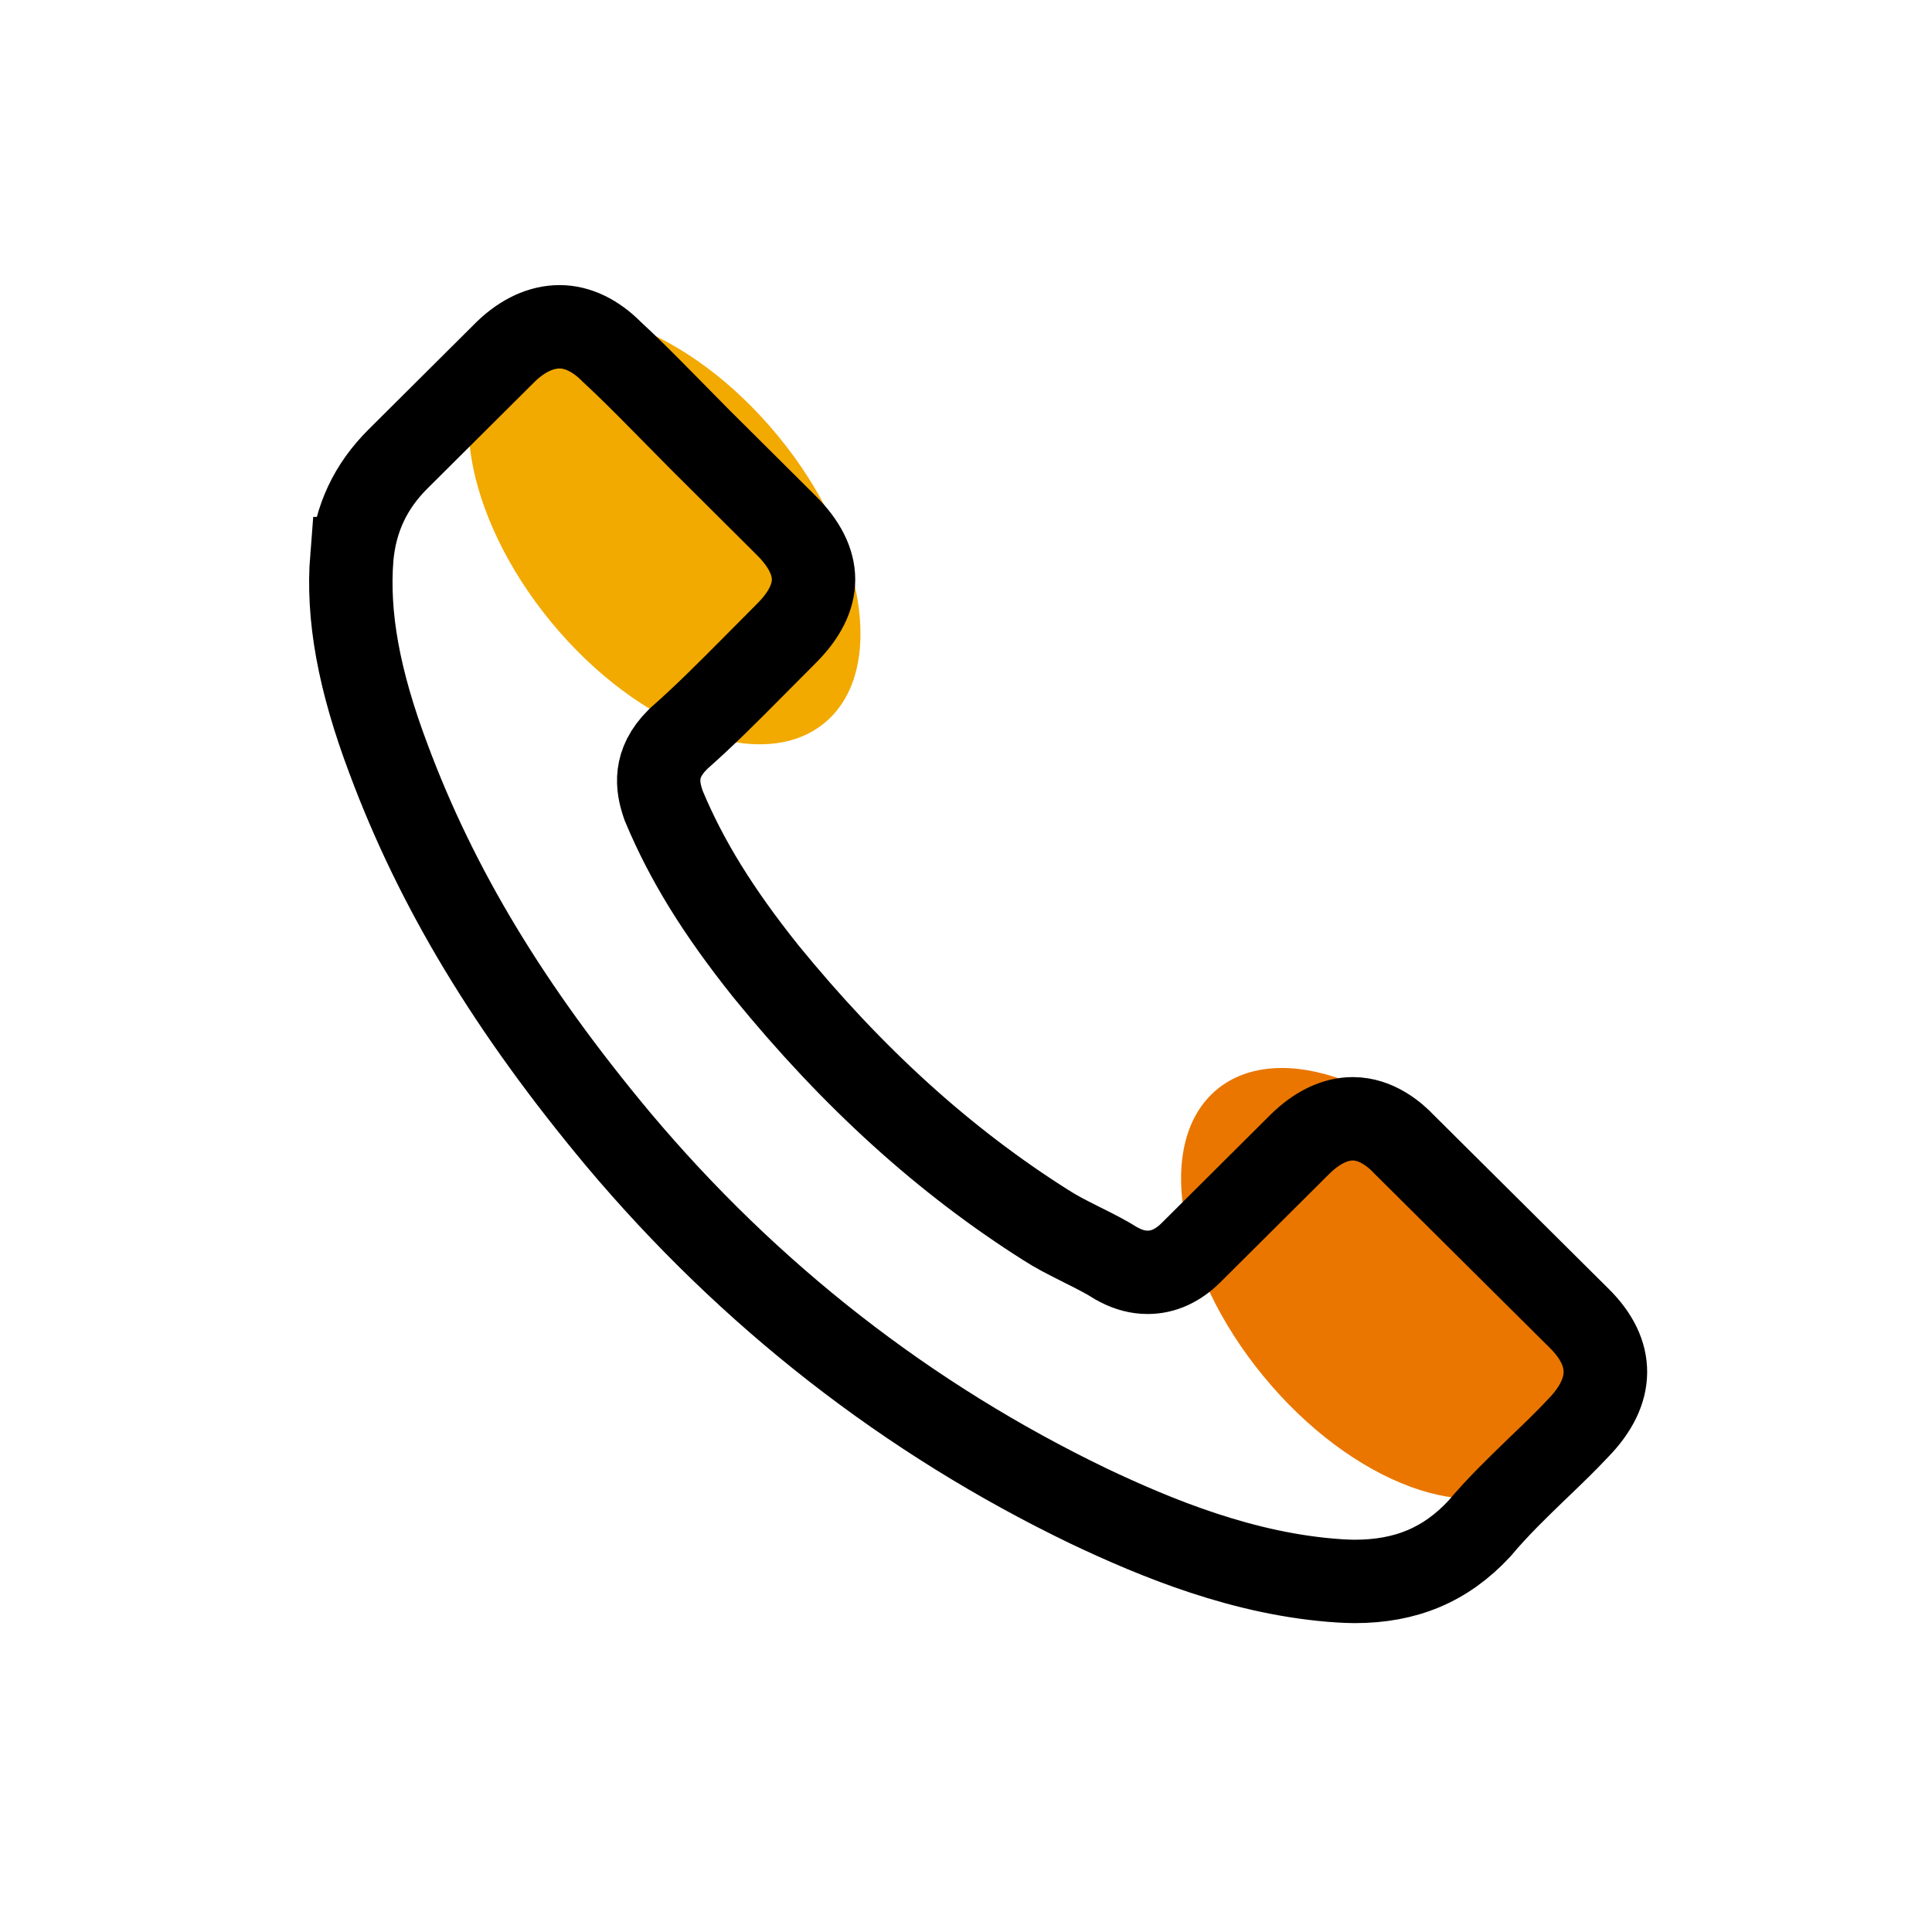
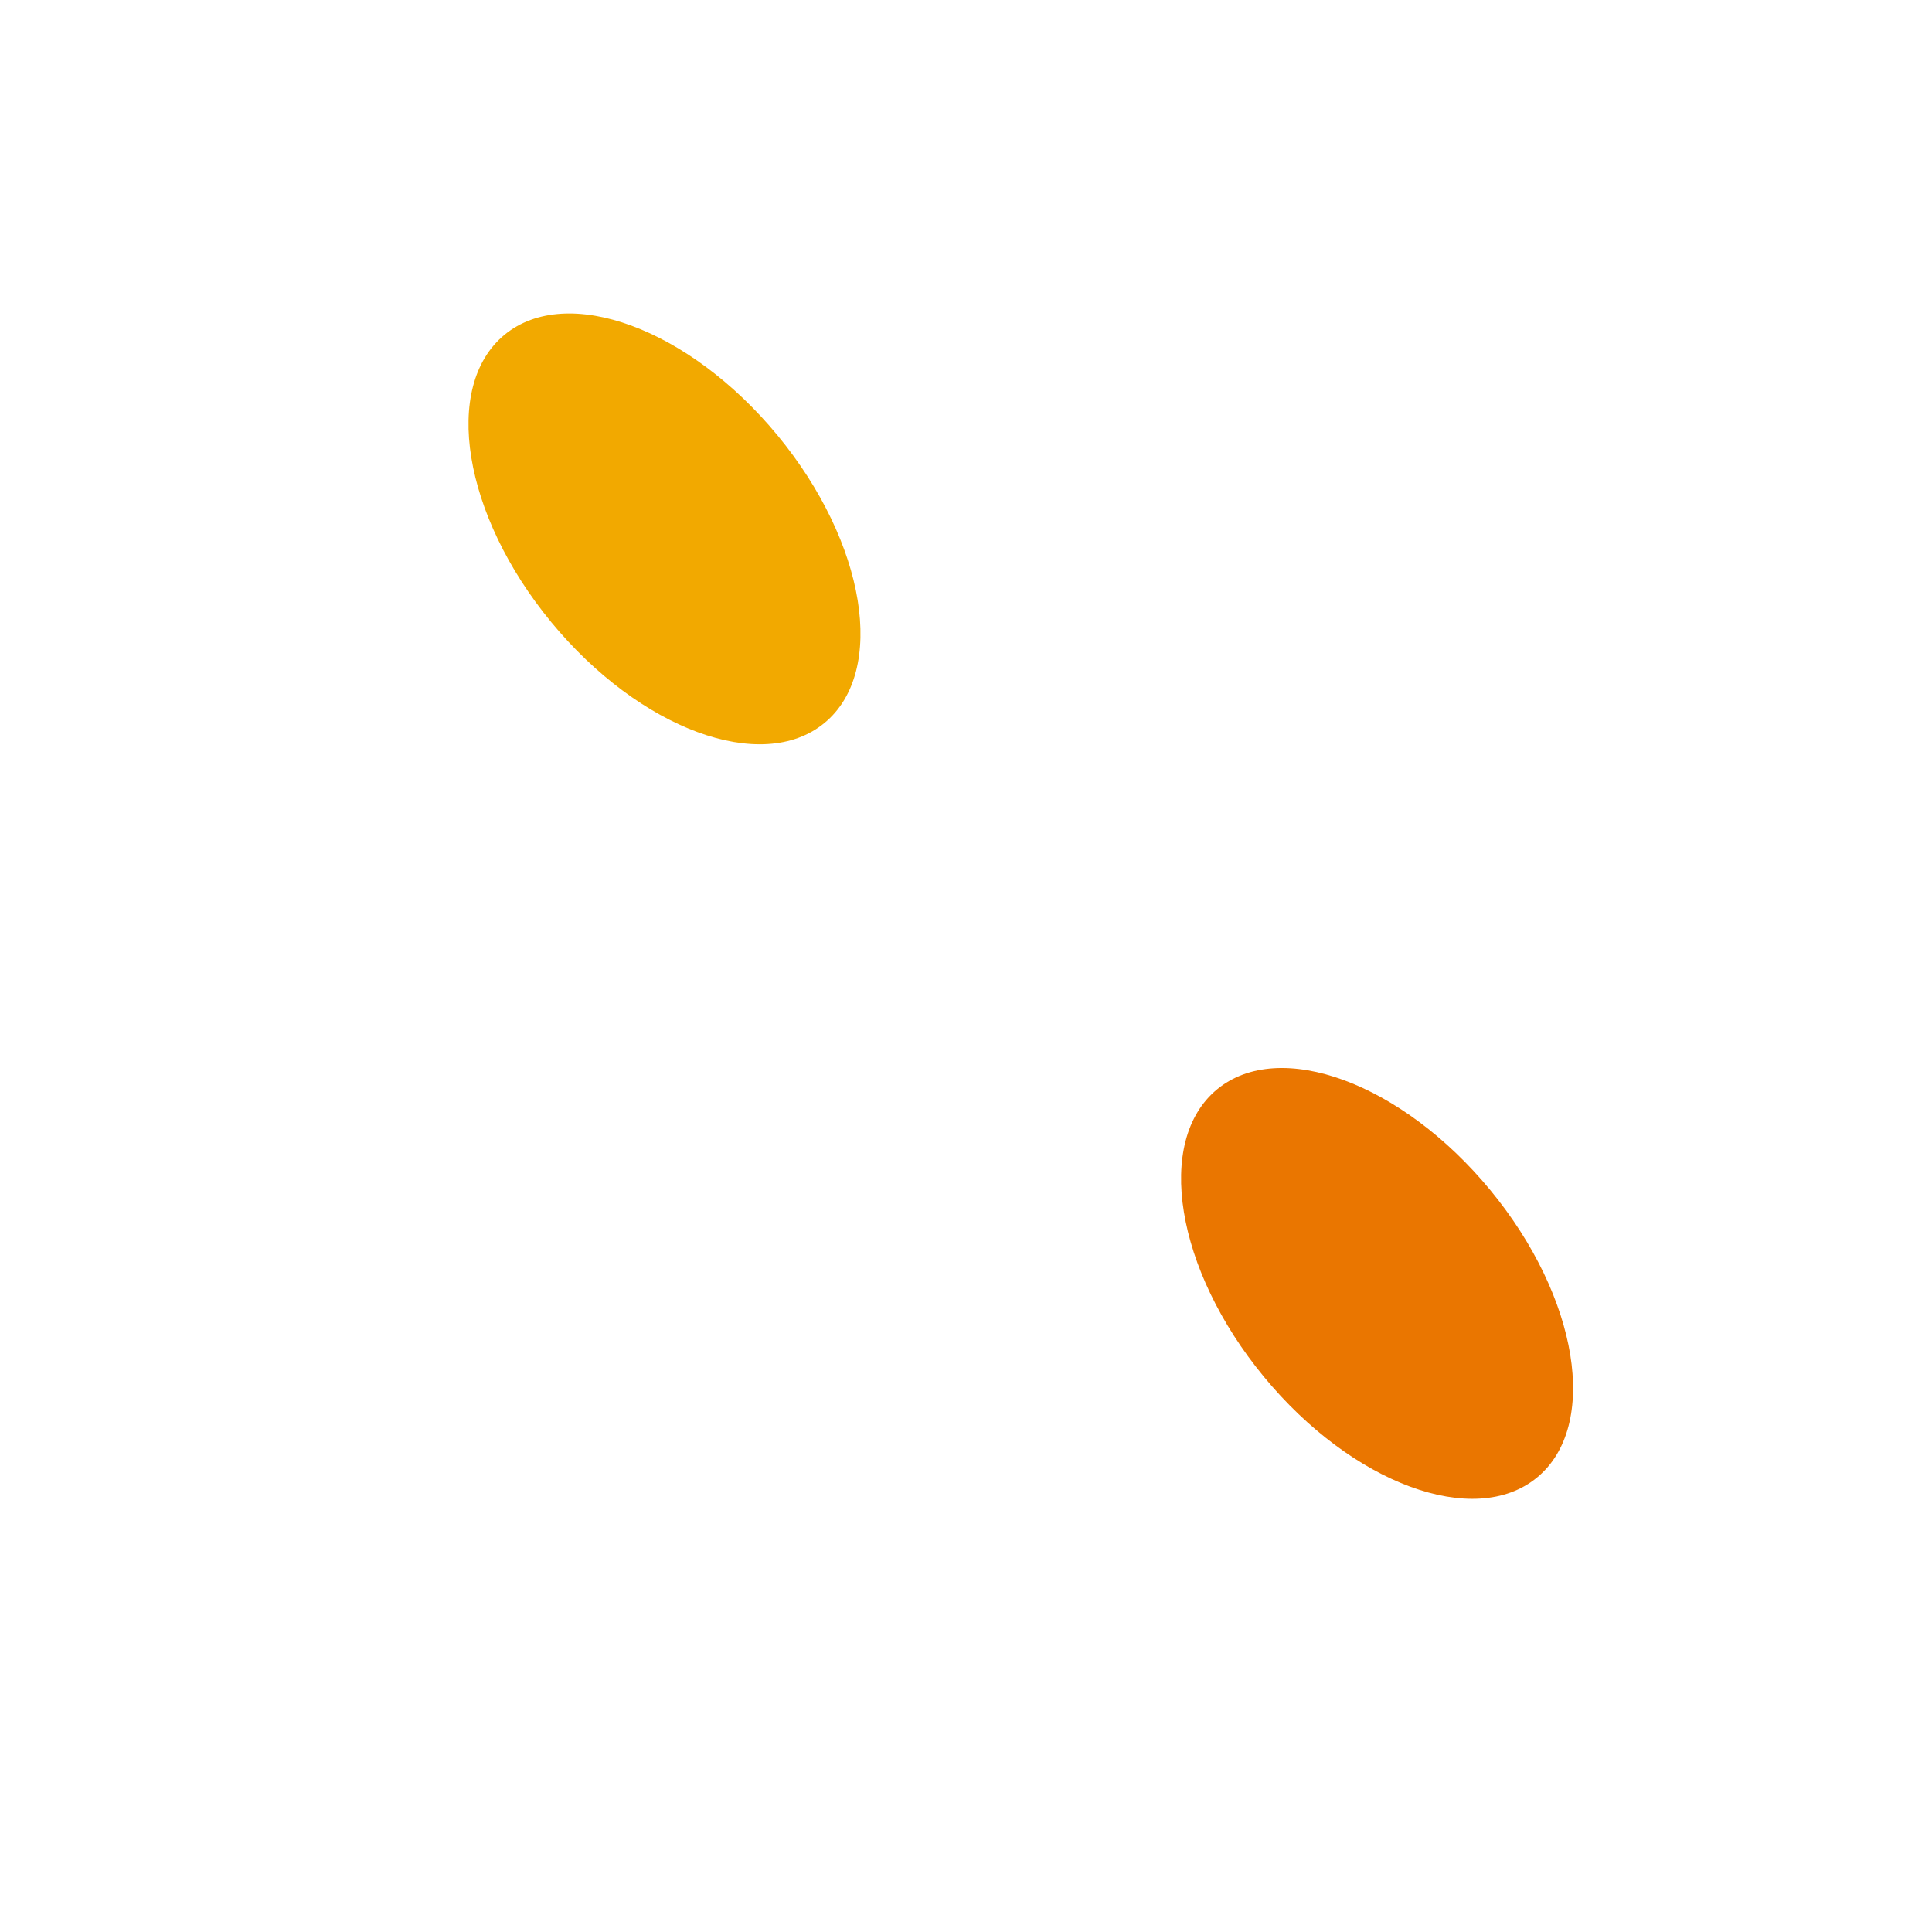
<svg xmlns="http://www.w3.org/2000/svg" width="48" height="48" viewBox="0 0 48 48" fill="none">
  <ellipse cx="16.509" cy="13.14" rx="3.645" ry="6.249" transform="rotate(-39.496 16.509 13.14)" fill="#F2A900" />
  <ellipse cx="34.213" cy="31.886" rx="3.645" ry="6.249" transform="rotate(-39.496 34.213 31.886)" fill="#EA7600" />
-   <path d="M39.216 32.785L34.863 28.46C34.644 28.225 34.19 27.832 33.611 27.832C33.177 27.832 32.728 28.049 32.316 28.46L29.616 31.147C29.283 31.478 28.912 31.646 28.514 31.646C28.273 31.646 28.038 31.586 27.797 31.463C27.783 31.455 27.77 31.448 27.757 31.44C27.744 31.434 27.732 31.427 27.718 31.42C27.472 31.264 27.192 31.122 26.924 30.989C26.872 30.962 26.82 30.936 26.767 30.909C26.502 30.776 26.229 30.638 25.968 30.47C23.441 28.872 21.162 26.806 19.001 24.155C17.811 22.666 17.028 21.398 16.461 20.044C16.457 20.031 16.454 20.023 16.45 20.015C16.447 20.005 16.442 19.995 16.439 19.984C16.291 19.543 16.199 18.958 16.808 18.352L16.845 18.316C17.486 17.751 18.068 17.165 18.685 16.544L18.837 16.391C18.949 16.28 19.061 16.166 19.173 16.053C19.285 15.94 19.396 15.827 19.508 15.716C19.952 15.275 20.176 14.831 20.176 14.398C20.176 13.964 19.952 13.52 19.508 13.079L17.357 10.938C17.232 10.81 17.106 10.684 16.982 10.558C16.855 10.431 16.73 10.303 16.606 10.177L16.412 9.98C15.992 9.556 15.596 9.155 15.178 8.77C14.78 8.367 14.34 8.155 13.903 8.155C13.46 8.155 13.008 8.362 12.6 8.755L9.915 11.427C9.236 12.103 8.864 12.895 8.777 13.847C8.661 15.3 8.95 16.886 9.685 18.839C10.882 22.056 12.693 25.054 15.382 28.276C18.643 32.158 22.576 35.225 27.072 37.39C28.723 38.172 30.922 39.09 33.282 39.24C33.41 39.248 33.536 39.254 33.654 39.254C34.925 39.254 35.901 38.843 36.725 37.958C37.175 37.422 37.672 36.942 38.152 36.477L38.234 36.398C38.547 36.1 38.879 35.779 39.194 35.444C40.057 34.549 40.065 33.63 39.216 32.785ZM39.267 32.735L34.915 28.411C34.688 28.168 34.217 27.76 33.611 27.76C33.157 27.76 32.692 27.985 32.264 28.41L29.564 31.097C29.245 31.413 28.892 31.575 28.514 31.575C28.285 31.575 28.061 31.517 27.83 31.398C27.817 31.392 27.805 31.385 27.792 31.378C27.779 31.37 27.766 31.363 27.754 31.358C27.509 31.202 27.226 31.058 26.957 30.924C26.905 30.898 26.853 30.872 26.8 30.845C26.537 30.713 26.265 30.576 26.007 30.409C23.486 28.816 21.212 26.755 19.056 24.11C17.872 22.627 17.092 21.364 16.529 20.018C16.525 20.007 16.521 19.997 16.518 19.988C16.514 19.98 16.51 19.971 16.508 19.961C16.357 19.513 16.282 18.978 16.86 18.403L16.894 18.369C17.535 17.803 18.119 17.217 18.736 16.594L18.888 16.441C19 16.33 19.112 16.217 19.224 16.104C19.336 15.991 19.448 15.877 19.56 15.766C20.017 15.311 20.248 14.851 20.248 14.398C20.248 13.944 20.017 13.484 19.56 13.029L17.408 10.888C17.283 10.76 17.158 10.633 17.033 10.508C16.907 10.38 16.781 10.253 16.658 10.127L16.463 9.93C16.043 9.505 15.647 9.104 15.228 8.719C14.818 8.303 14.359 8.083 13.903 8.083C13.44 8.083 12.972 8.298 12.549 8.704L9.864 11.377C9.172 12.064 8.793 12.871 8.706 13.842H8.705C8.588 15.305 8.878 16.901 9.617 18.864C10.818 22.089 12.632 25.094 15.326 28.322C18.594 32.212 22.535 35.285 27.041 37.455C28.698 38.24 30.905 39.161 33.276 39.312C33.406 39.319 33.533 39.326 33.654 39.326C34.946 39.326 35.939 38.907 36.779 38.005C37.228 37.47 37.723 36.992 38.203 36.529L38.285 36.45C38.598 36.151 38.931 35.83 39.246 35.493C40.142 34.566 40.149 33.612 39.267 32.735ZM39.267 32.735L34.915 28.411C34.688 28.168 34.217 27.76 33.611 27.76C33.157 27.76 32.692 27.985 32.264 28.41L29.564 31.097C29.245 31.413 28.892 31.575 28.514 31.575C28.285 31.575 28.061 31.517 27.83 31.398C27.817 31.392 27.805 31.385 27.792 31.378C27.779 31.37 27.766 31.363 27.754 31.358C27.509 31.202 27.226 31.058 26.957 30.924C26.905 30.898 26.853 30.872 26.8 30.845C26.537 30.713 26.265 30.576 26.007 30.409C23.486 28.816 21.212 26.755 19.056 24.11C17.872 22.627 17.092 21.364 16.529 20.018C16.525 20.007 16.521 19.997 16.518 19.988C16.514 19.98 16.51 19.971 16.508 19.961C16.357 19.513 16.282 18.978 16.86 18.403L16.894 18.369C17.535 17.803 18.119 17.217 18.736 16.594L18.888 16.441C19 16.33 19.112 16.217 19.224 16.104C19.336 15.991 19.448 15.877 19.56 15.766C20.017 15.311 20.248 14.851 20.248 14.398C20.248 13.944 20.017 13.484 19.56 13.029L17.408 10.888C17.283 10.76 17.158 10.633 17.033 10.508C16.907 10.38 16.781 10.253 16.658 10.127L16.463 9.93C16.043 9.505 15.647 9.104 15.228 8.719C14.818 8.303 14.359 8.083 13.903 8.083C13.44 8.083 12.972 8.298 12.549 8.704L9.864 11.377C9.172 12.064 8.793 12.871 8.706 13.842H8.705C8.588 15.305 8.878 16.901 9.617 18.864C10.818 22.089 12.632 25.094 15.326 28.322C18.594 32.212 22.535 35.285 27.041 37.455C28.698 38.24 30.905 39.161 33.276 39.312C33.406 39.319 33.533 39.326 33.654 39.326C34.946 39.326 35.939 38.907 36.779 38.005C37.228 37.47 37.723 36.992 38.203 36.529L38.285 36.45C38.598 36.151 38.931 35.83 39.246 35.493C40.142 34.566 40.149 33.612 39.267 32.735Z" stroke="black" stroke-width="2" stroke-miterlimit="10" />
</svg>